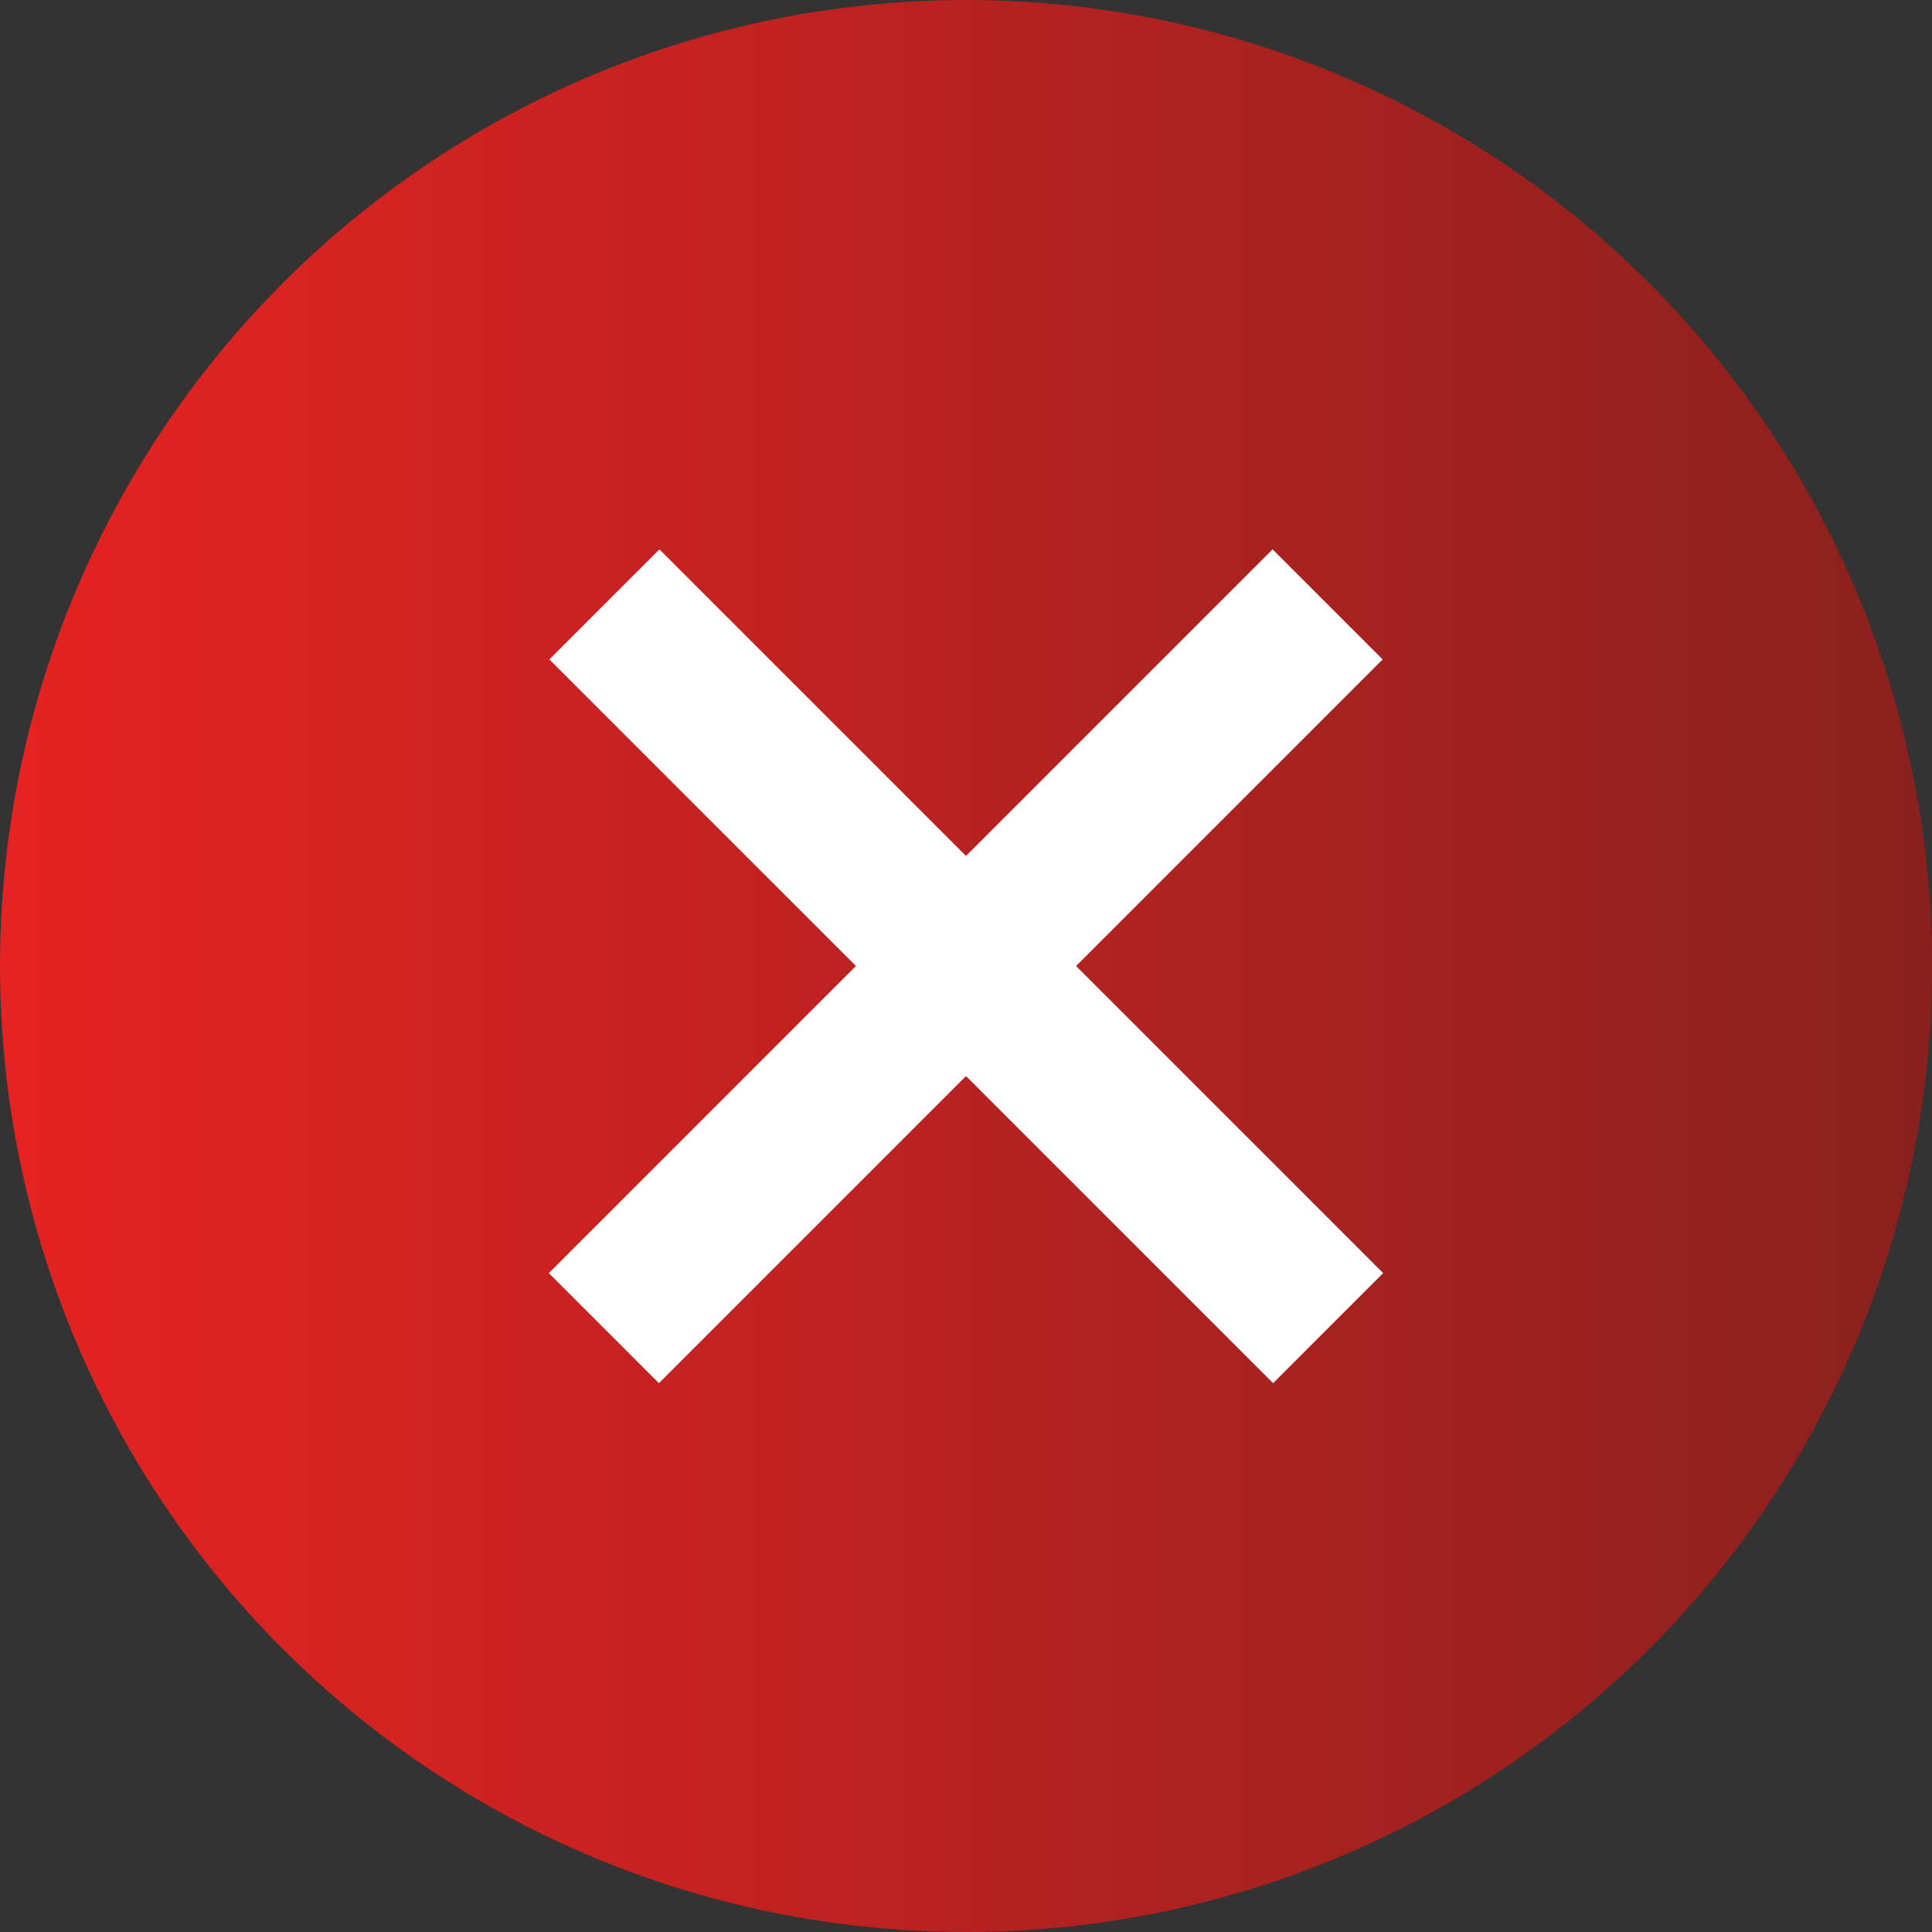
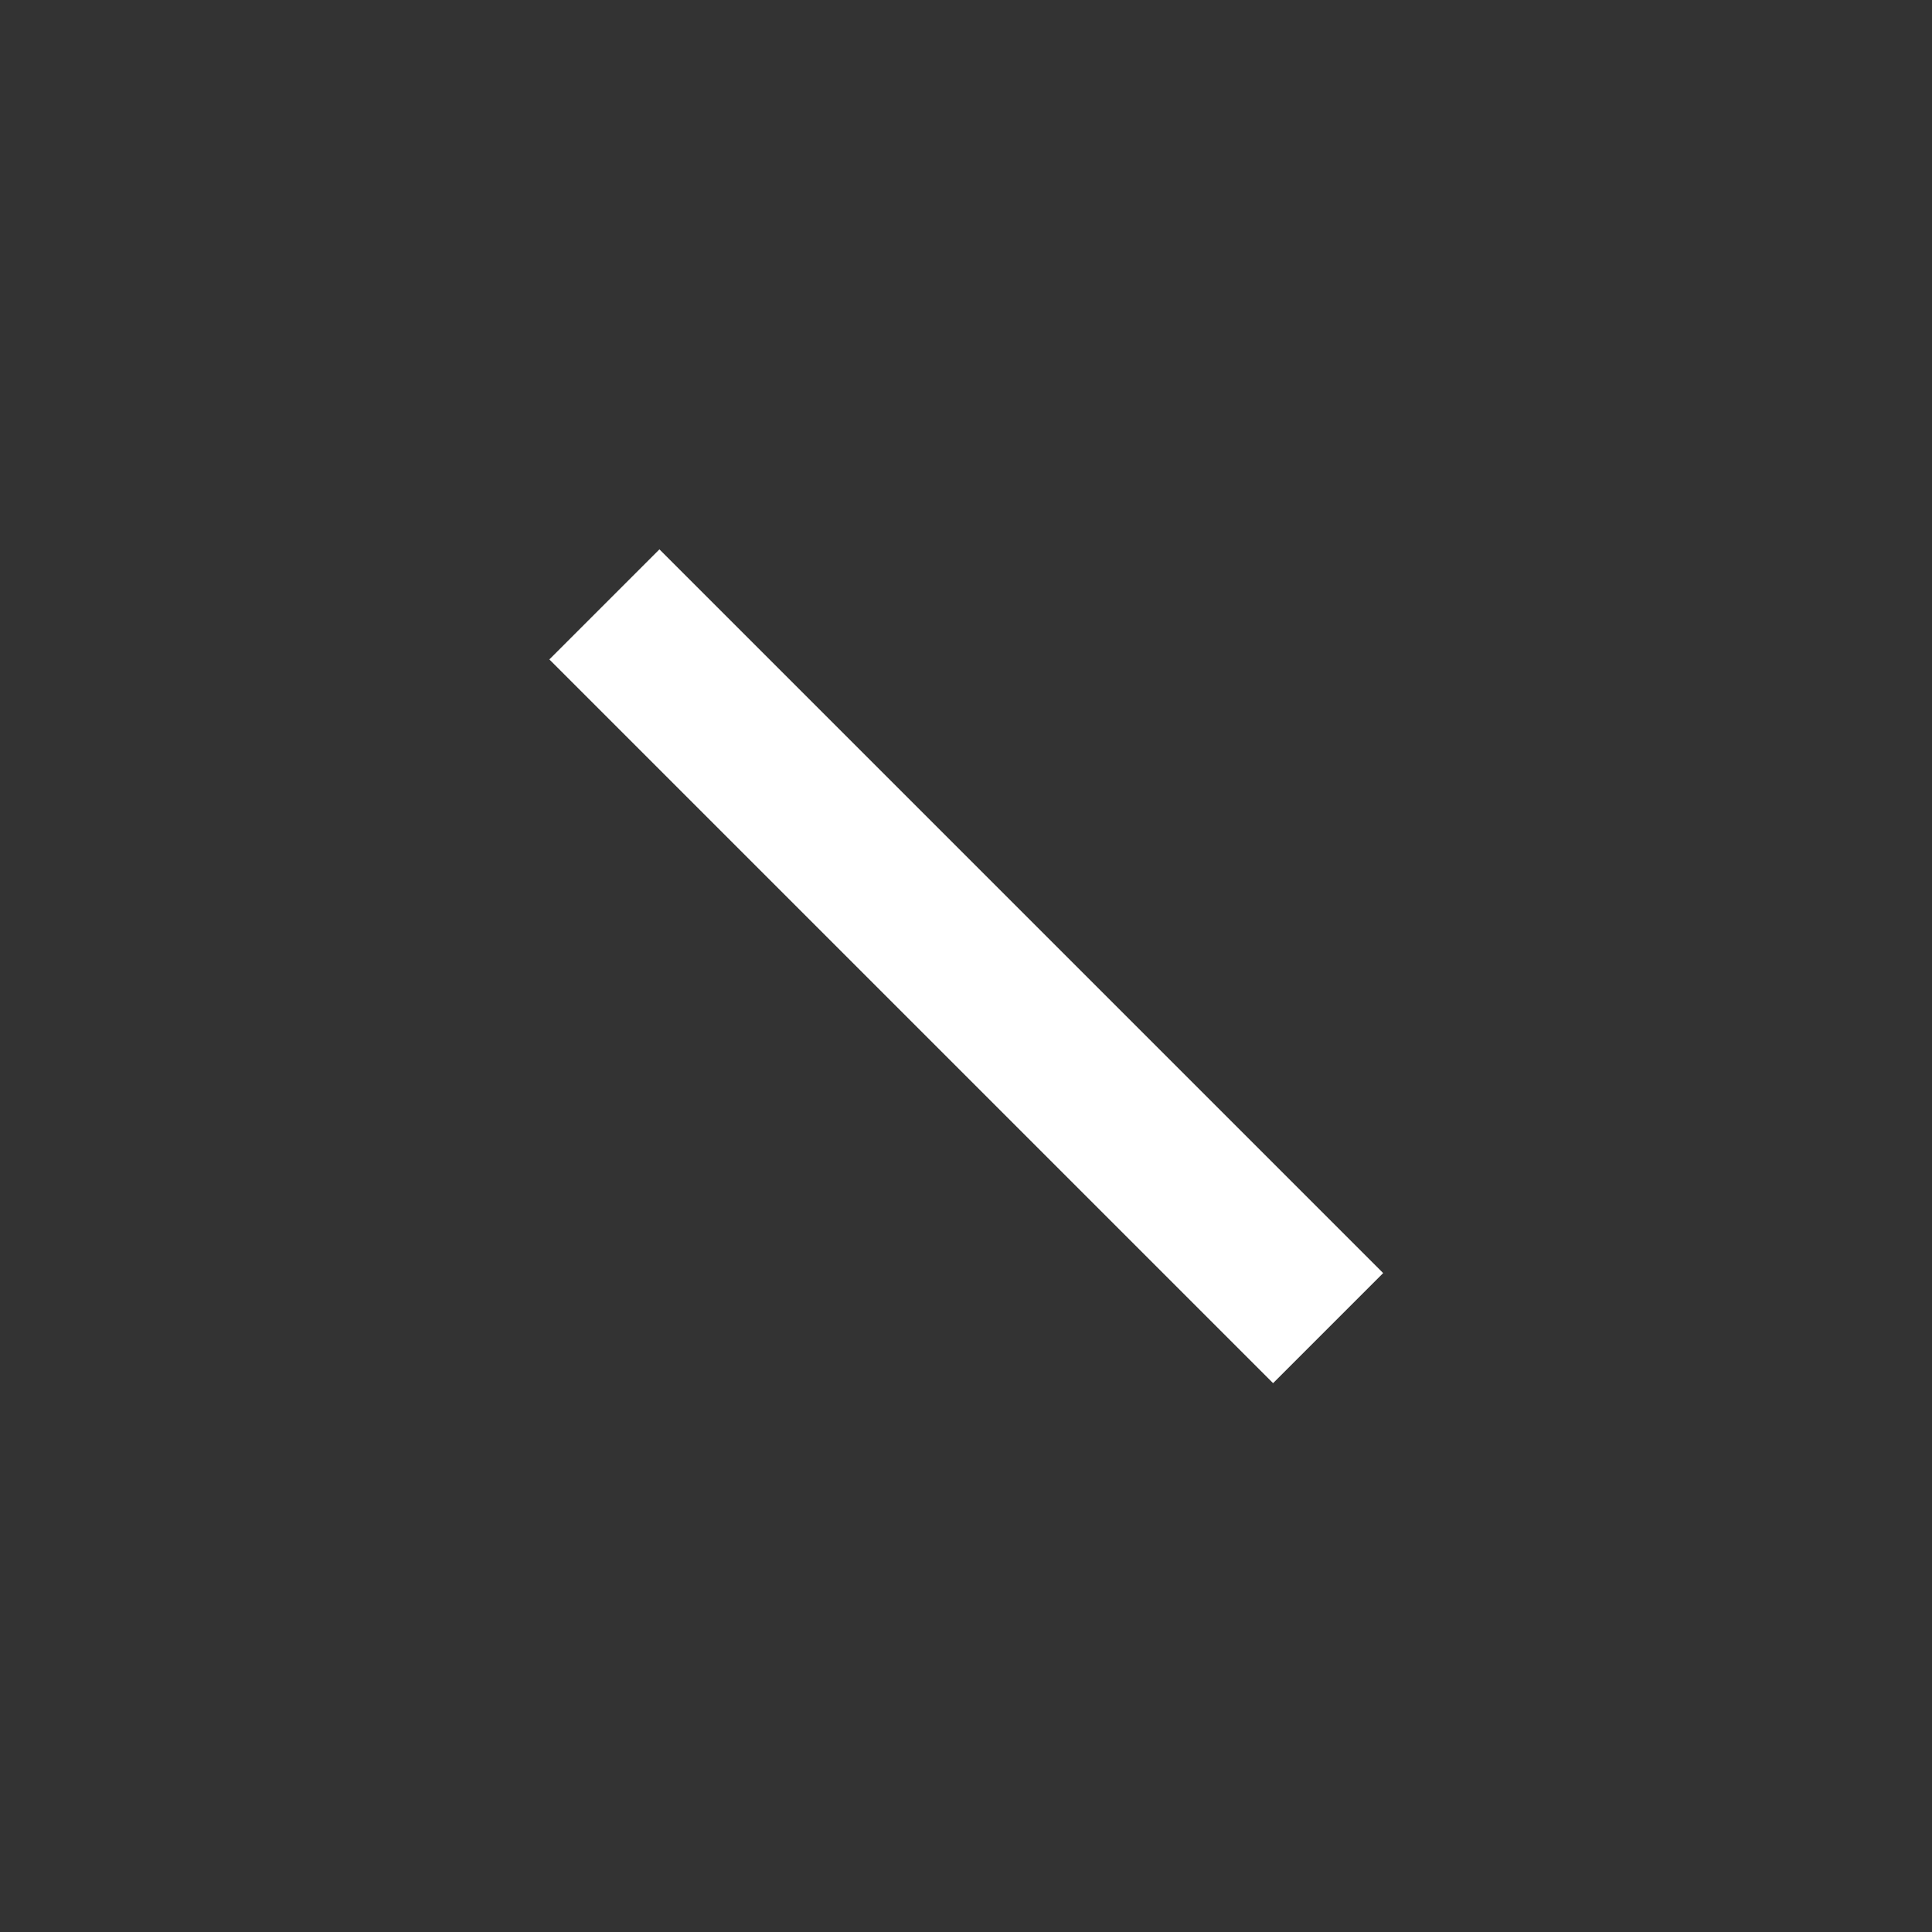
<svg xmlns="http://www.w3.org/2000/svg" id="katman_2" data-name="katman 2" viewBox="0 0 37.56 37.56">
  <rect x="0" y="0" width="37.56" height="37.56" fill="#333333" stroke="none" />
  <defs>
    <linearGradient id="Adsız_degrade_3" data-name="Adsız degrade 3" x1="0" y1="18.78" x2="37.56" y2="18.78" gradientUnits="userSpaceOnUse">
      <stop offset="0" stop-color="#e52322" />
      <stop offset="1" stop-color="#8a211e" />
    </linearGradient>
  </defs>
  <g id="katman_1" data-name="katman 1">
-     <circle cx="18.78" cy="18.78" r="18.78" fill="url(#Adsız_degrade_3)" />
    <g>
-       <path id="_411027656" data-name=" 411027656" d="M10.67,24.75l14.07-14.07,2.14,2.14-14.07,14.07-2.14-2.14Z" fill="#fff" fill-rule="evenodd" />
      <path id="_493069600" data-name=" 493069600" d="M24.75,26.89l-14.07-14.07,2.14-2.14,14.07,14.07-2.14,2.14Z" fill="#fff" fill-rule="evenodd" />
    </g>
  </g>
</svg>